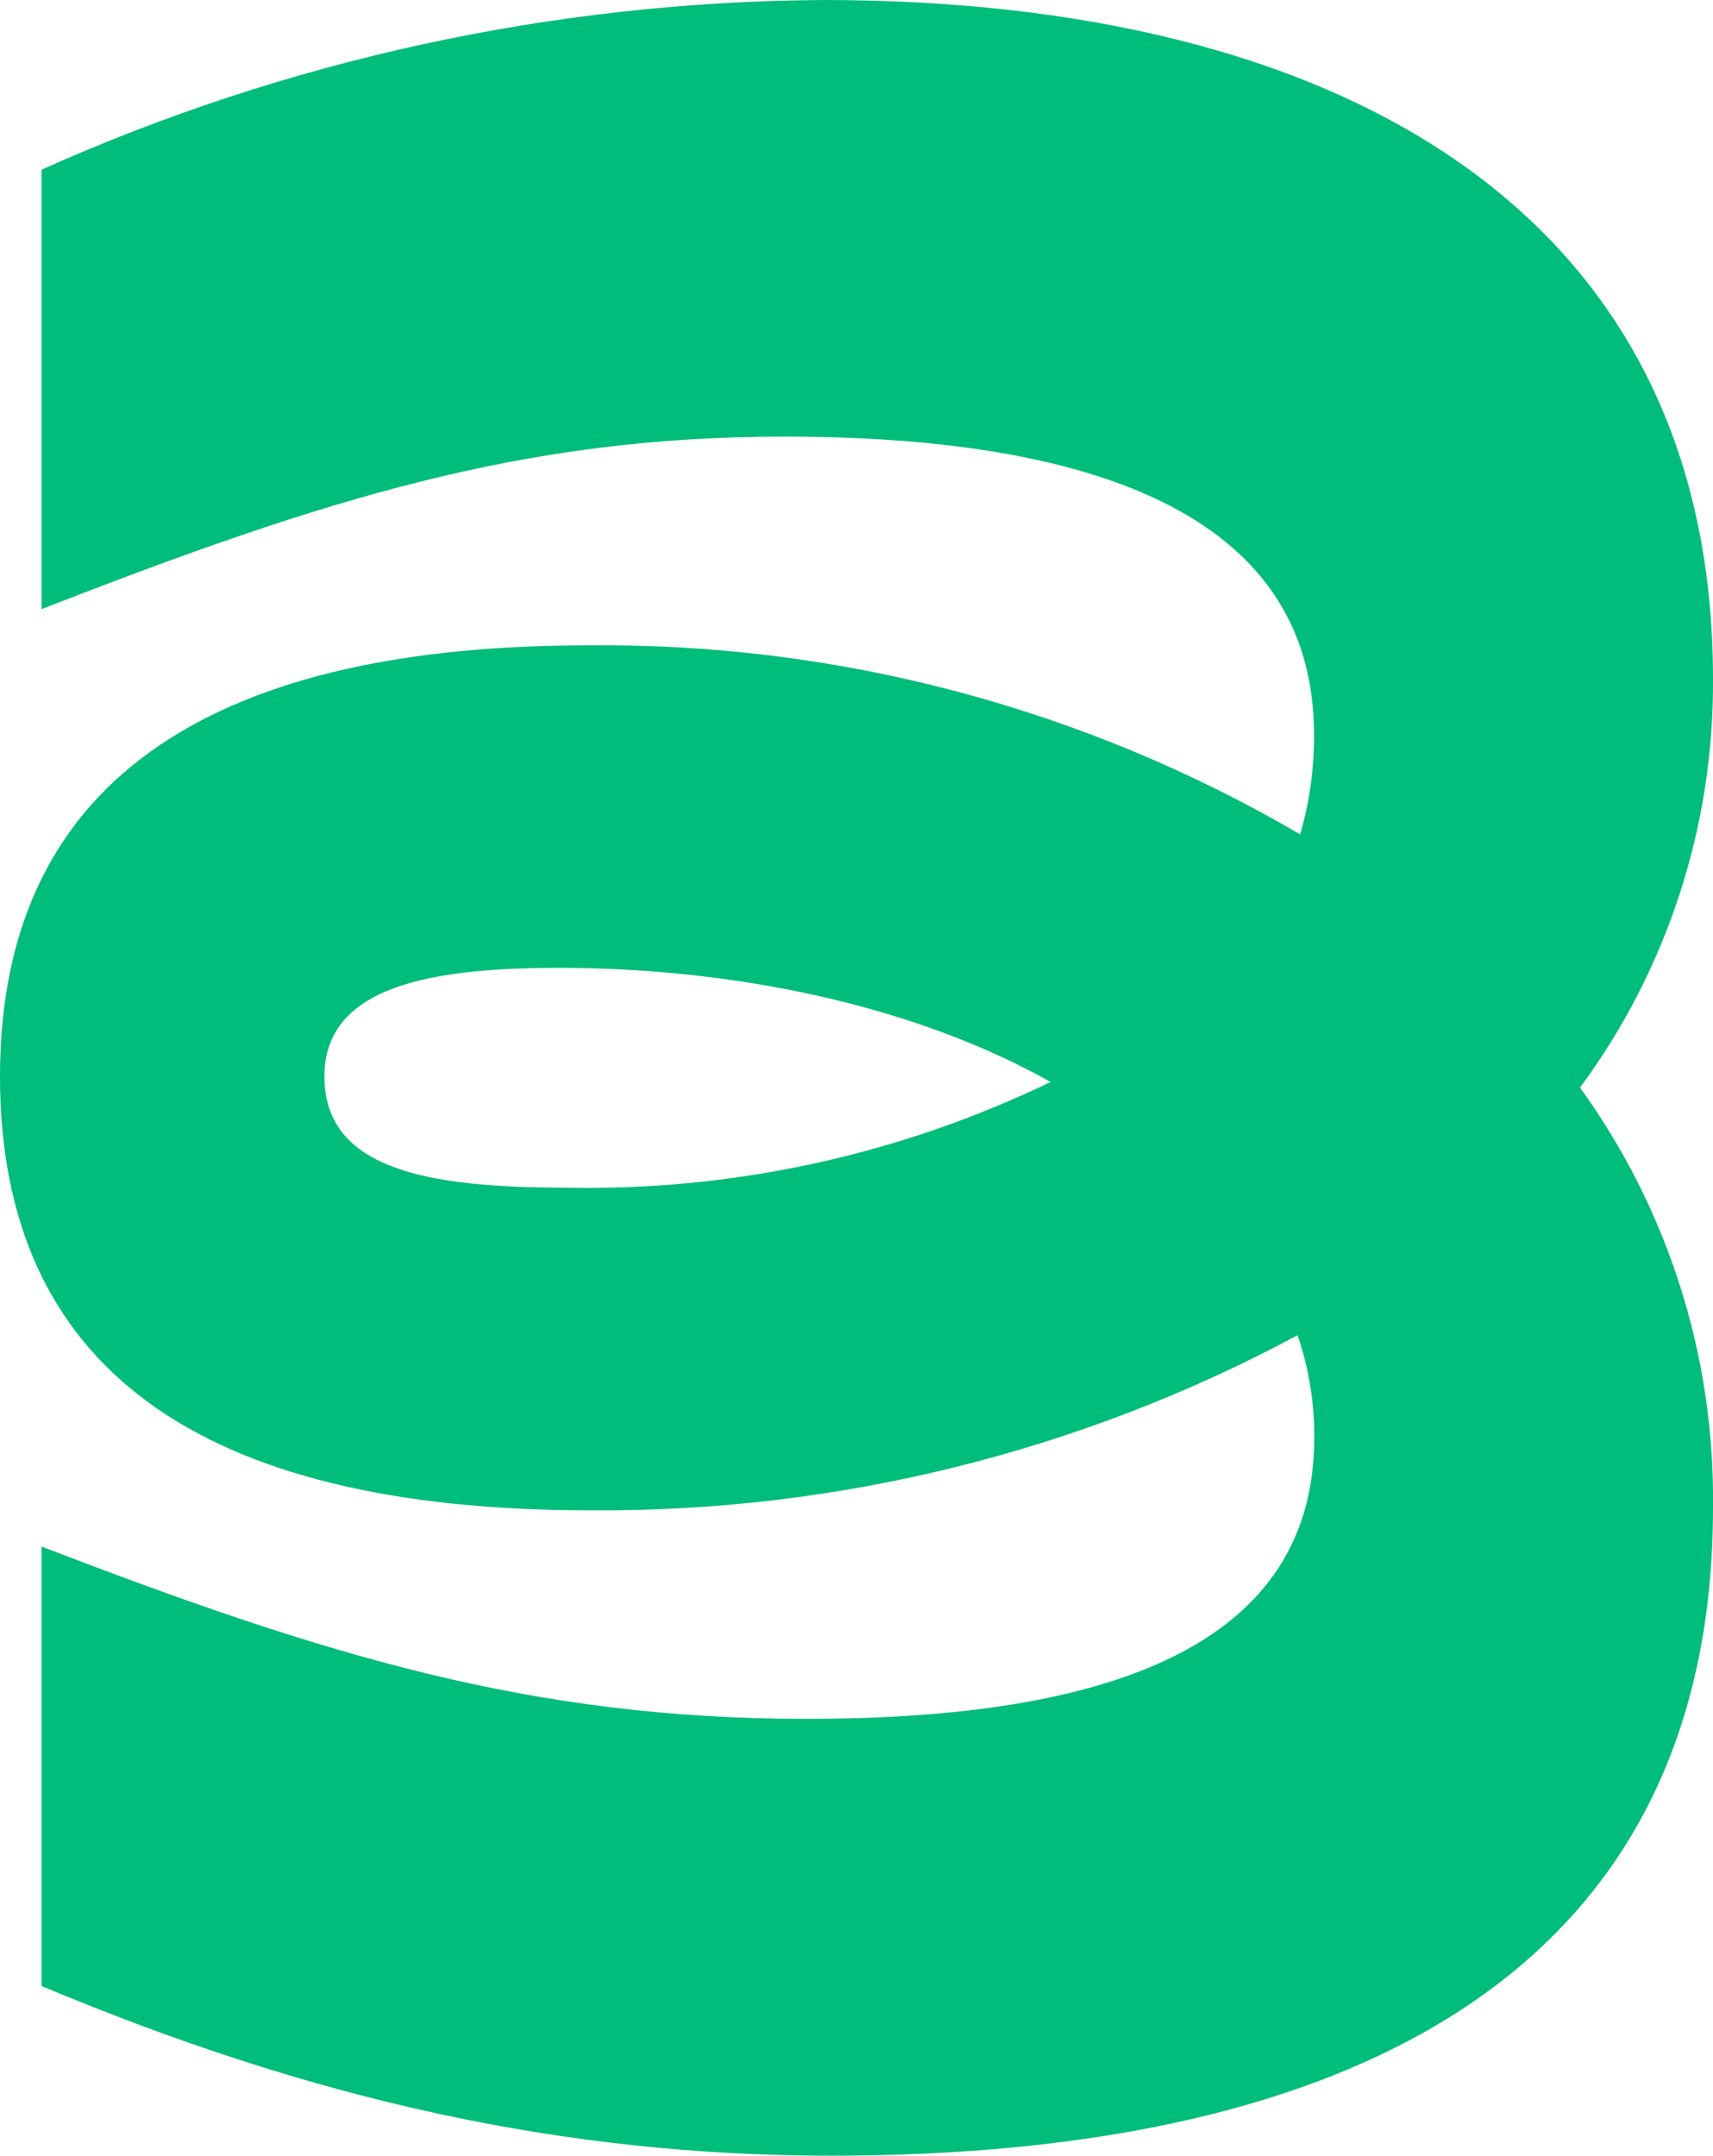
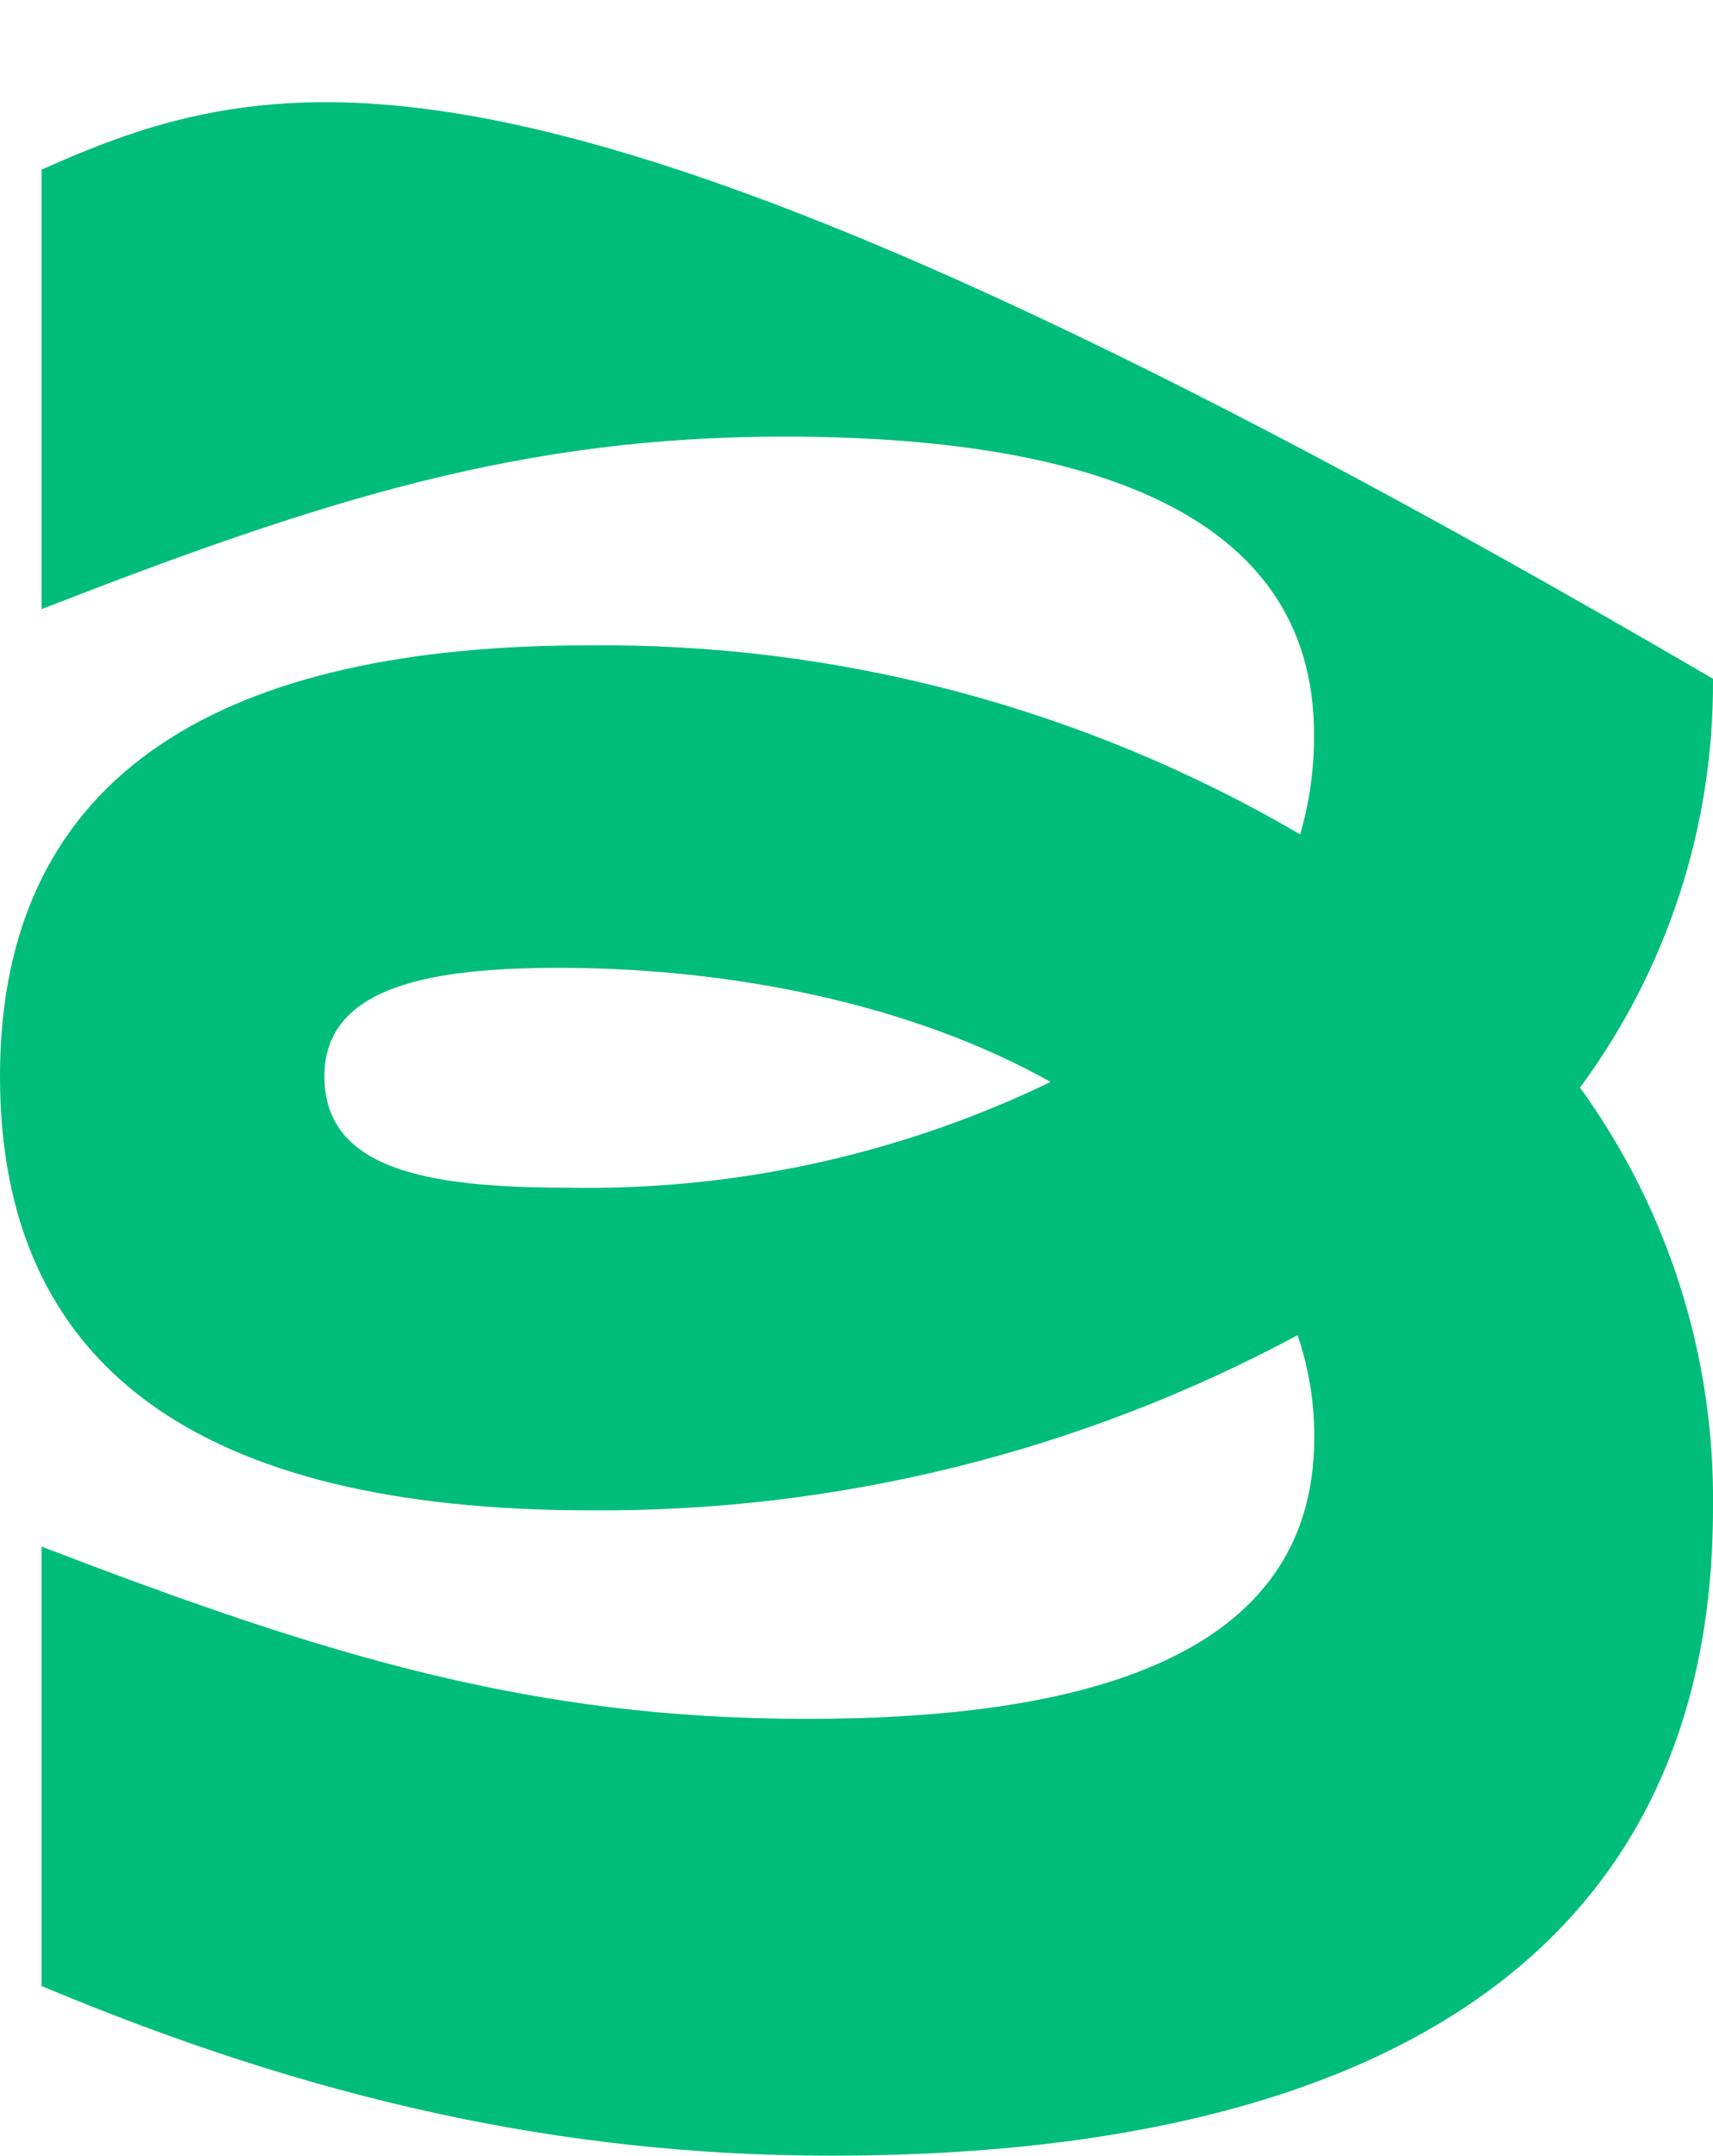
<svg xmlns="http://www.w3.org/2000/svg" width="116px" height="146px" viewBox="0 0 116 146" version="1.1">
  <title>threeflow-icon</title>
  <g id="Page-1" stroke="none" stroke-width="1" fill="none" fill-rule="evenodd">
    <g id="threeflow-icon" fill="#00BD7B" fill-rule="nonzero">
-       <path d="M2.812,41.255 C22.157,33.715 35.484,29.57 53.116,29.57 C73.208,29.57 88.981,34.479 88.981,49.735 C88.999,52.027 88.683,54.309 88.043,56.51 C73.406,47.948 56.731,43.525 39.789,43.709 C15.582,43.709 0,51.998 0,72.897 C0,92.493 13.327,102.291 39.98,102.291 C56.679,102.414 73.143,98.336 87.868,90.431 C88.635,92.672 89.017,95.027 88.995,97.397 C88.995,112.27 73.413,116.415 54.639,116.415 C35.865,116.415 21.967,112.094 2.812,104.746 L2.812,134.507 C21.205,142.223 38.105,146 56.309,146 C91.792,146 116,133.375 116,102.1 C116.128,91.894 112.969,81.92 106.994,73.661 C112.906,65.655 116.067,55.937 116,45.972 C116,14.315 90.665,0 55.752,0 C37.503,0.112 19.475,4.025 2.812,11.493 L2.812,41.255 Z M71.144,73.279 C60.907,78.222 49.653,80.674 38.296,80.437 C28.718,80.437 21.967,79.114 21.967,72.897 C21.967,66.68 29.465,65.549 37.915,65.549 C49.557,65.563 61.756,68.003 71.144,73.279 Z" id="Shape" />
+       <path d="M2.812,41.255 C22.157,33.715 35.484,29.57 53.116,29.57 C73.208,29.57 88.981,34.479 88.981,49.735 C88.999,52.027 88.683,54.309 88.043,56.51 C73.406,47.948 56.731,43.525 39.789,43.709 C15.582,43.709 0,51.998 0,72.897 C0,92.493 13.327,102.291 39.98,102.291 C56.679,102.414 73.143,98.336 87.868,90.431 C88.635,92.672 89.017,95.027 88.995,97.397 C88.995,112.27 73.413,116.415 54.639,116.415 C35.865,116.415 21.967,112.094 2.812,104.746 L2.812,134.507 C21.205,142.223 38.105,146 56.309,146 C91.792,146 116,133.375 116,102.1 C116.128,91.894 112.969,81.92 106.994,73.661 C112.906,65.655 116.067,55.937 116,45.972 C37.503,0.112 19.475,4.025 2.812,11.493 L2.812,41.255 Z M71.144,73.279 C60.907,78.222 49.653,80.674 38.296,80.437 C28.718,80.437 21.967,79.114 21.967,72.897 C21.967,66.68 29.465,65.549 37.915,65.549 C49.557,65.563 61.756,68.003 71.144,73.279 Z" id="Shape" />
    </g>
  </g>
</svg>